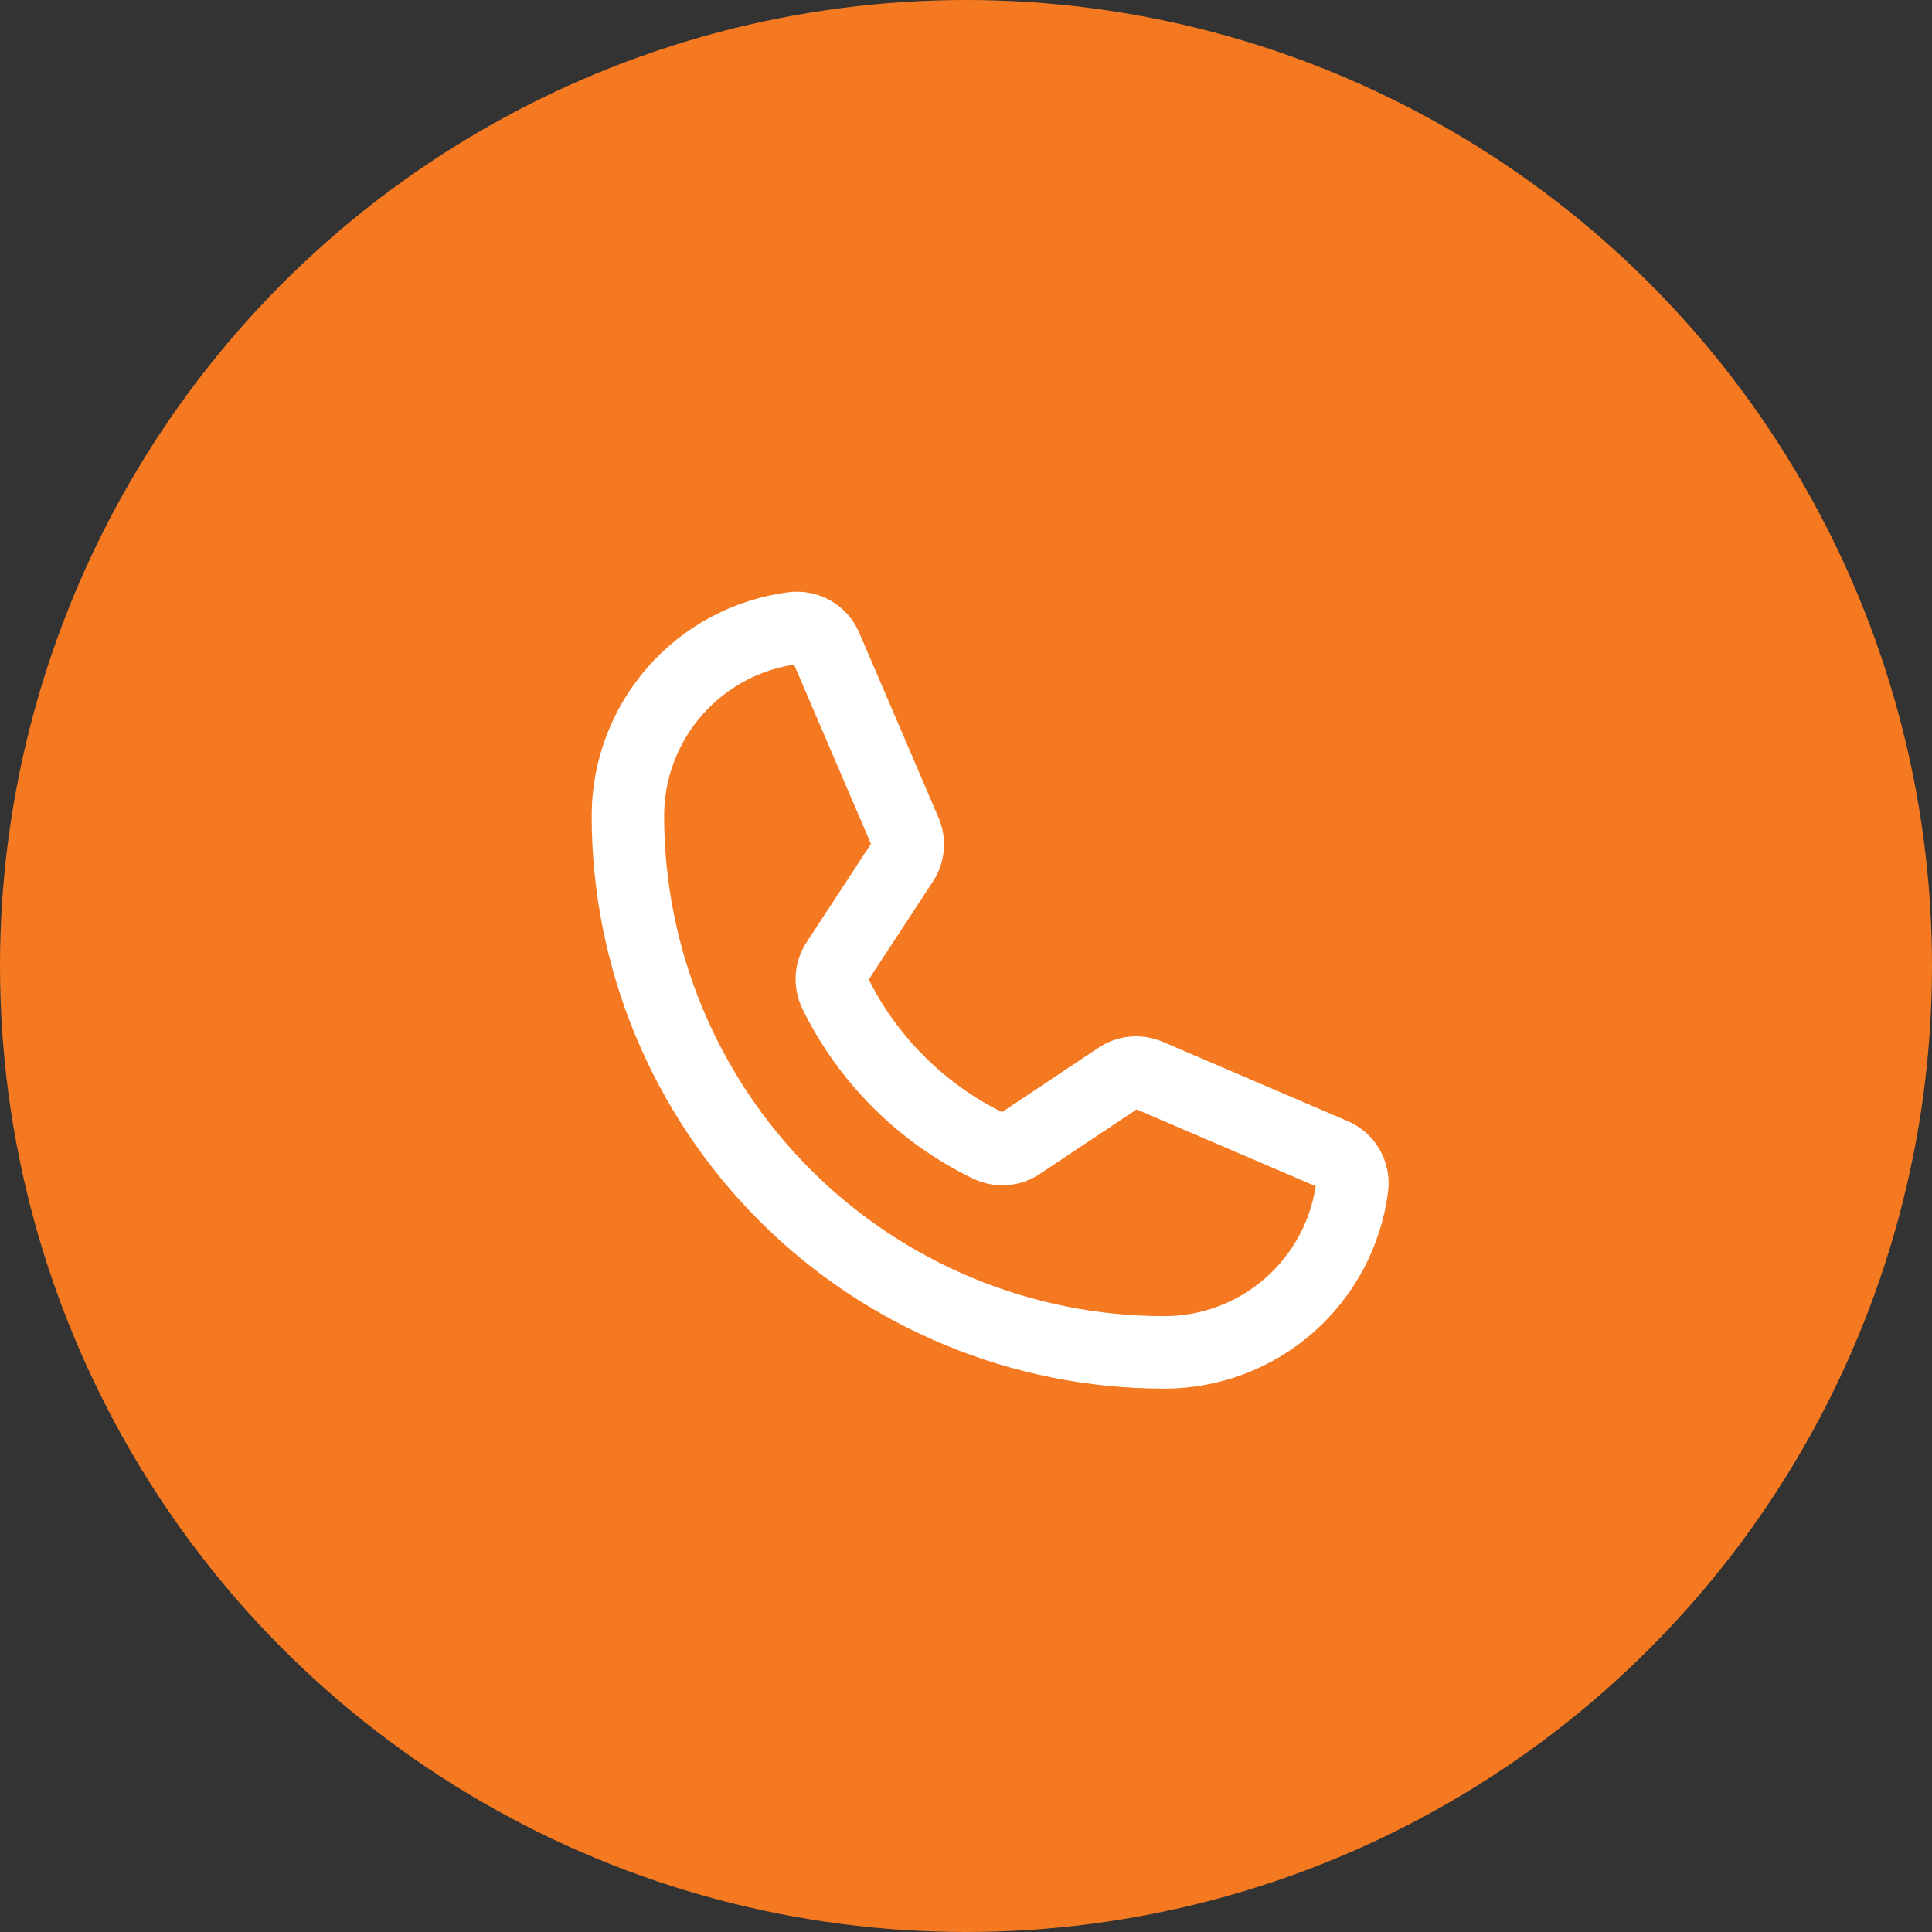
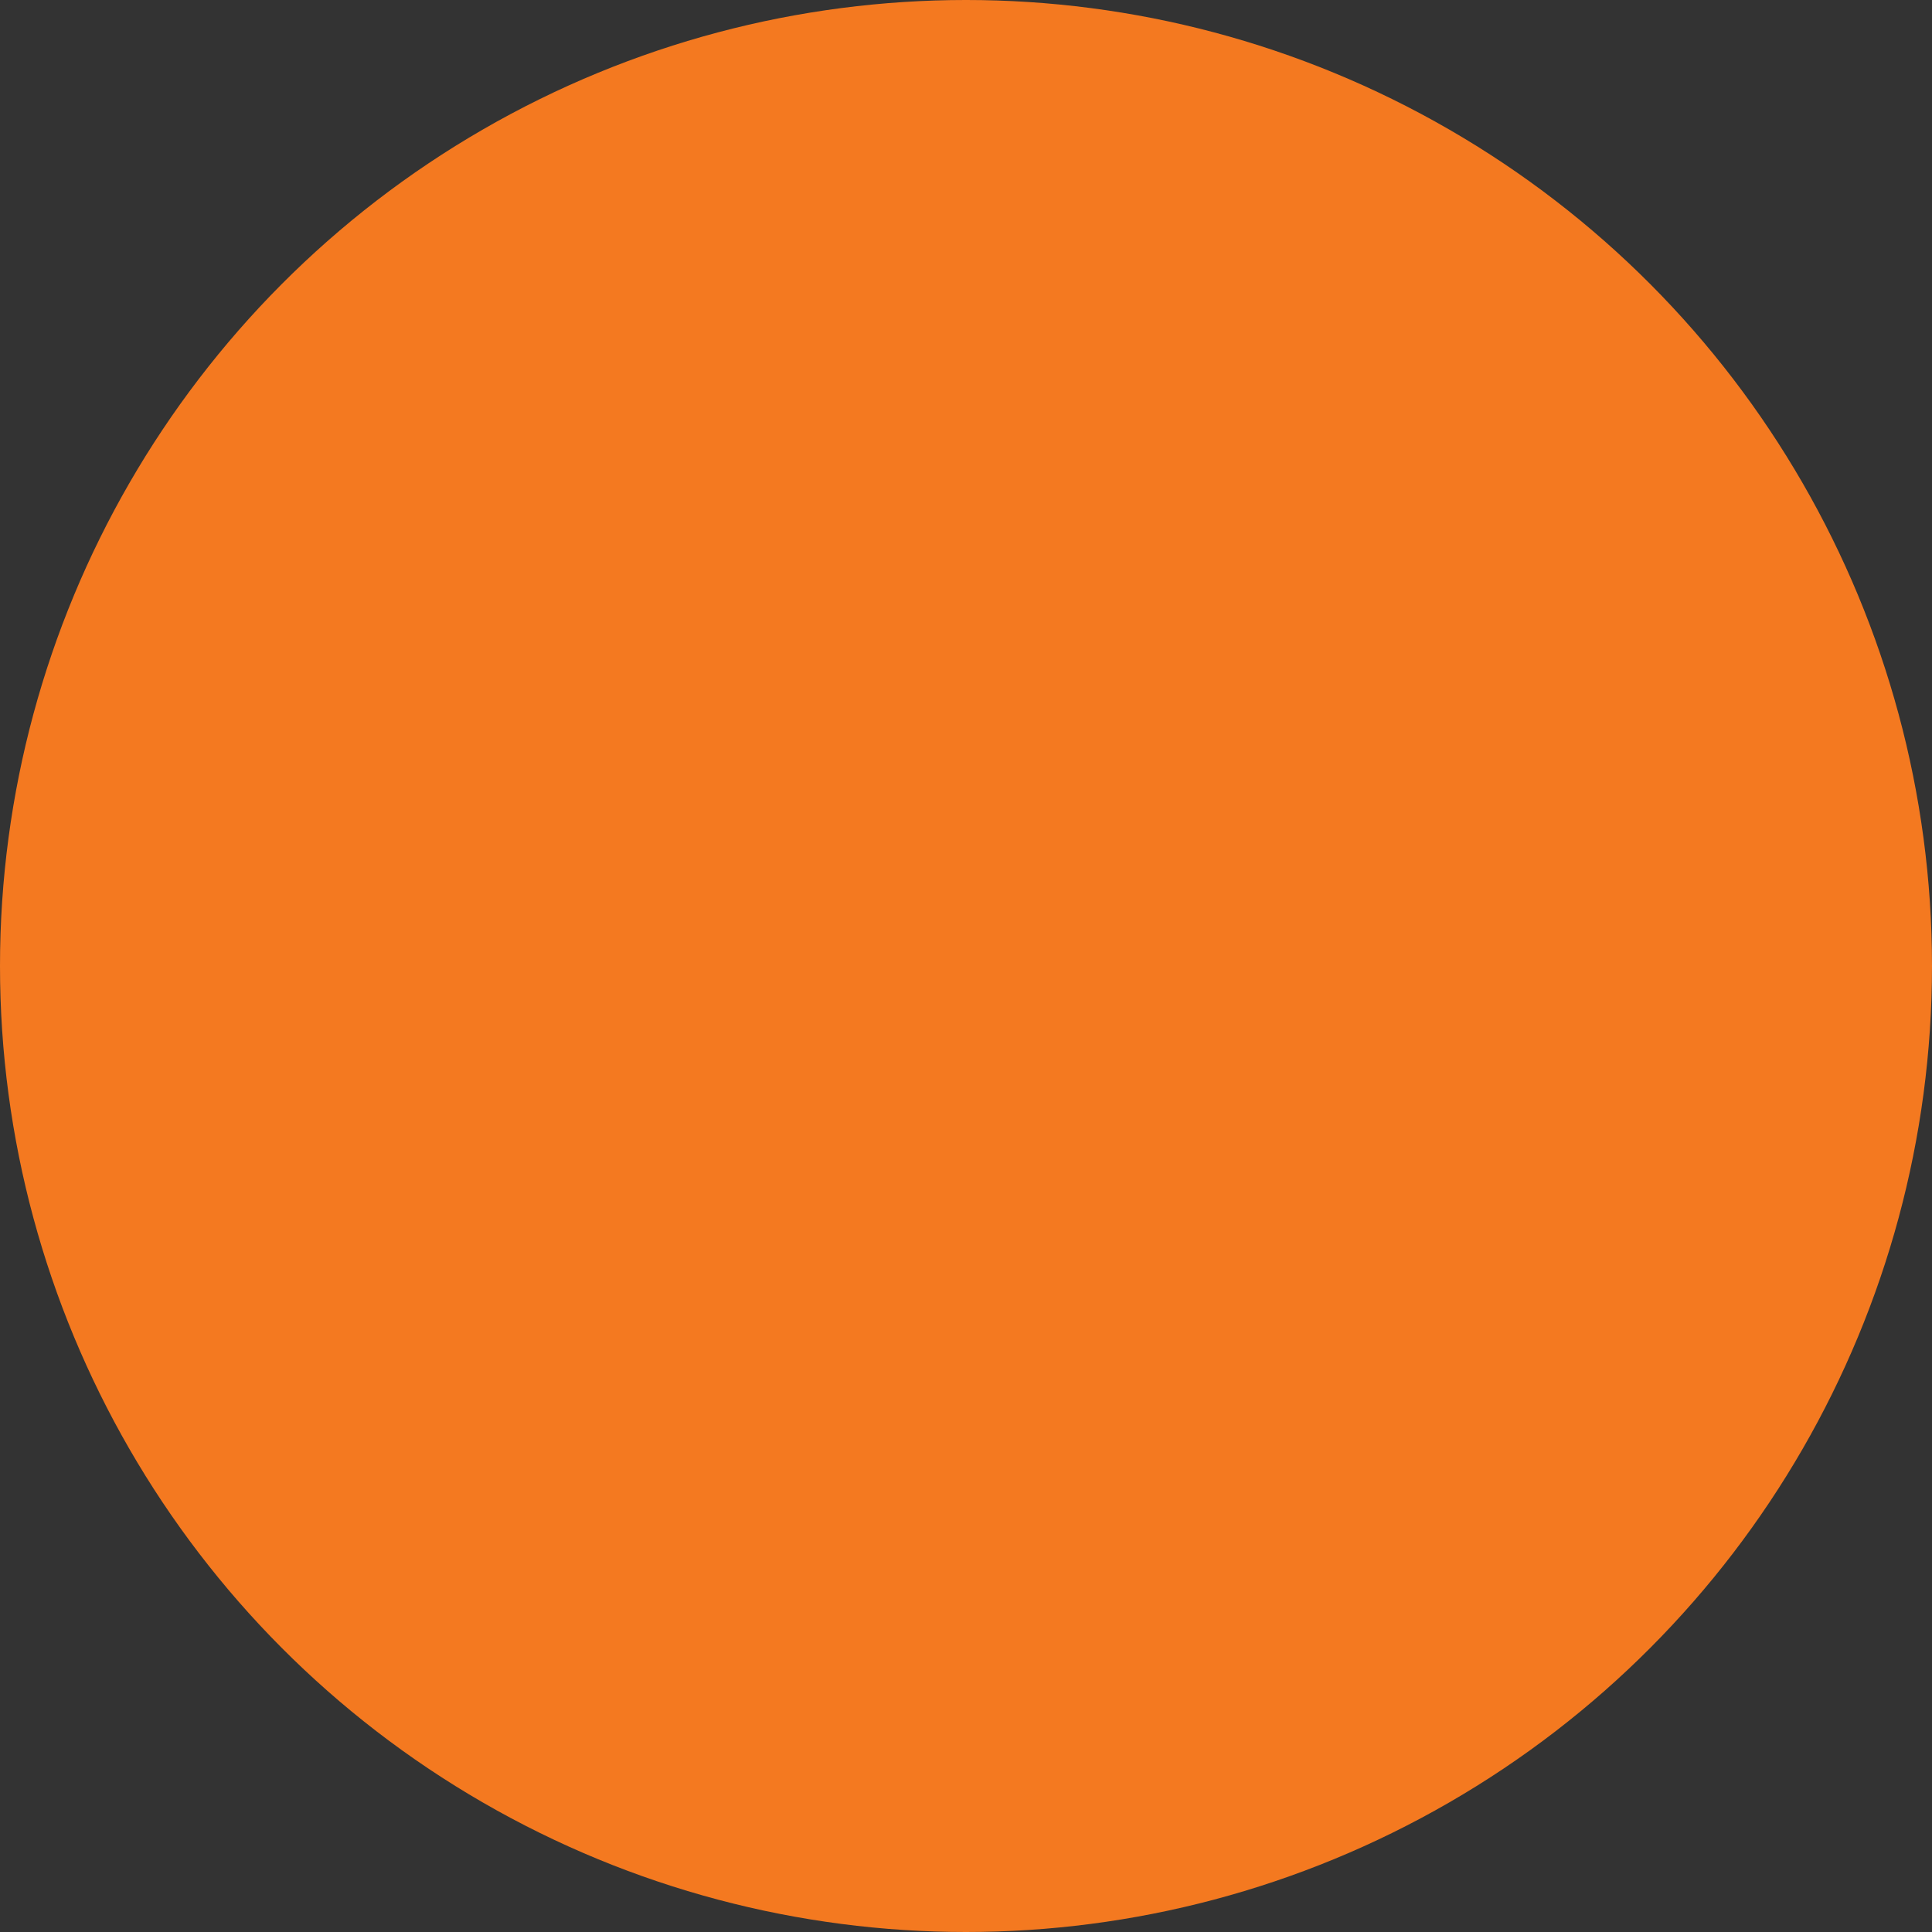
<svg xmlns="http://www.w3.org/2000/svg" width="40" height="40" viewBox="0 0 40 40" fill="none">
  <rect x="0" y="0" width="40" height="40" fill="#333333" stroke="none" />
  <circle cx="20" cy="20" r="20" fill="#F47920" />
-   <path d="M17.285 20.553C17.963 21.939 19.086 23.057 20.475 23.728C20.576 23.776 20.689 23.797 20.801 23.789C20.913 23.78 21.021 23.743 21.114 23.68L23.159 22.317C23.249 22.256 23.353 22.219 23.461 22.209C23.57 22.2 23.679 22.217 23.779 22.259L27.603 23.899C27.733 23.954 27.842 24.05 27.913 24.172C27.983 24.294 28.012 24.436 27.995 24.576C27.874 25.522 27.413 26.392 26.697 27.022C25.981 27.652 25.06 28 24.107 28C21.161 28 18.336 26.83 16.253 24.747C14.17 22.664 13 19.839 13 16.893C13 15.94 13.348 15.019 13.978 14.303C14.608 13.587 15.478 13.126 16.424 13.005C16.564 12.988 16.706 13.017 16.828 13.088C16.95 13.158 17.046 13.267 17.101 13.397L18.742 17.225C18.784 17.324 18.802 17.432 18.792 17.539C18.783 17.646 18.747 17.75 18.688 17.84L17.329 19.916C17.268 20.009 17.231 20.117 17.223 20.229C17.216 20.341 17.237 20.452 17.285 20.553V20.553Z" stroke="white" stroke-width="1.5" stroke-linecap="round" stroke-linejoin="round" />
</svg>